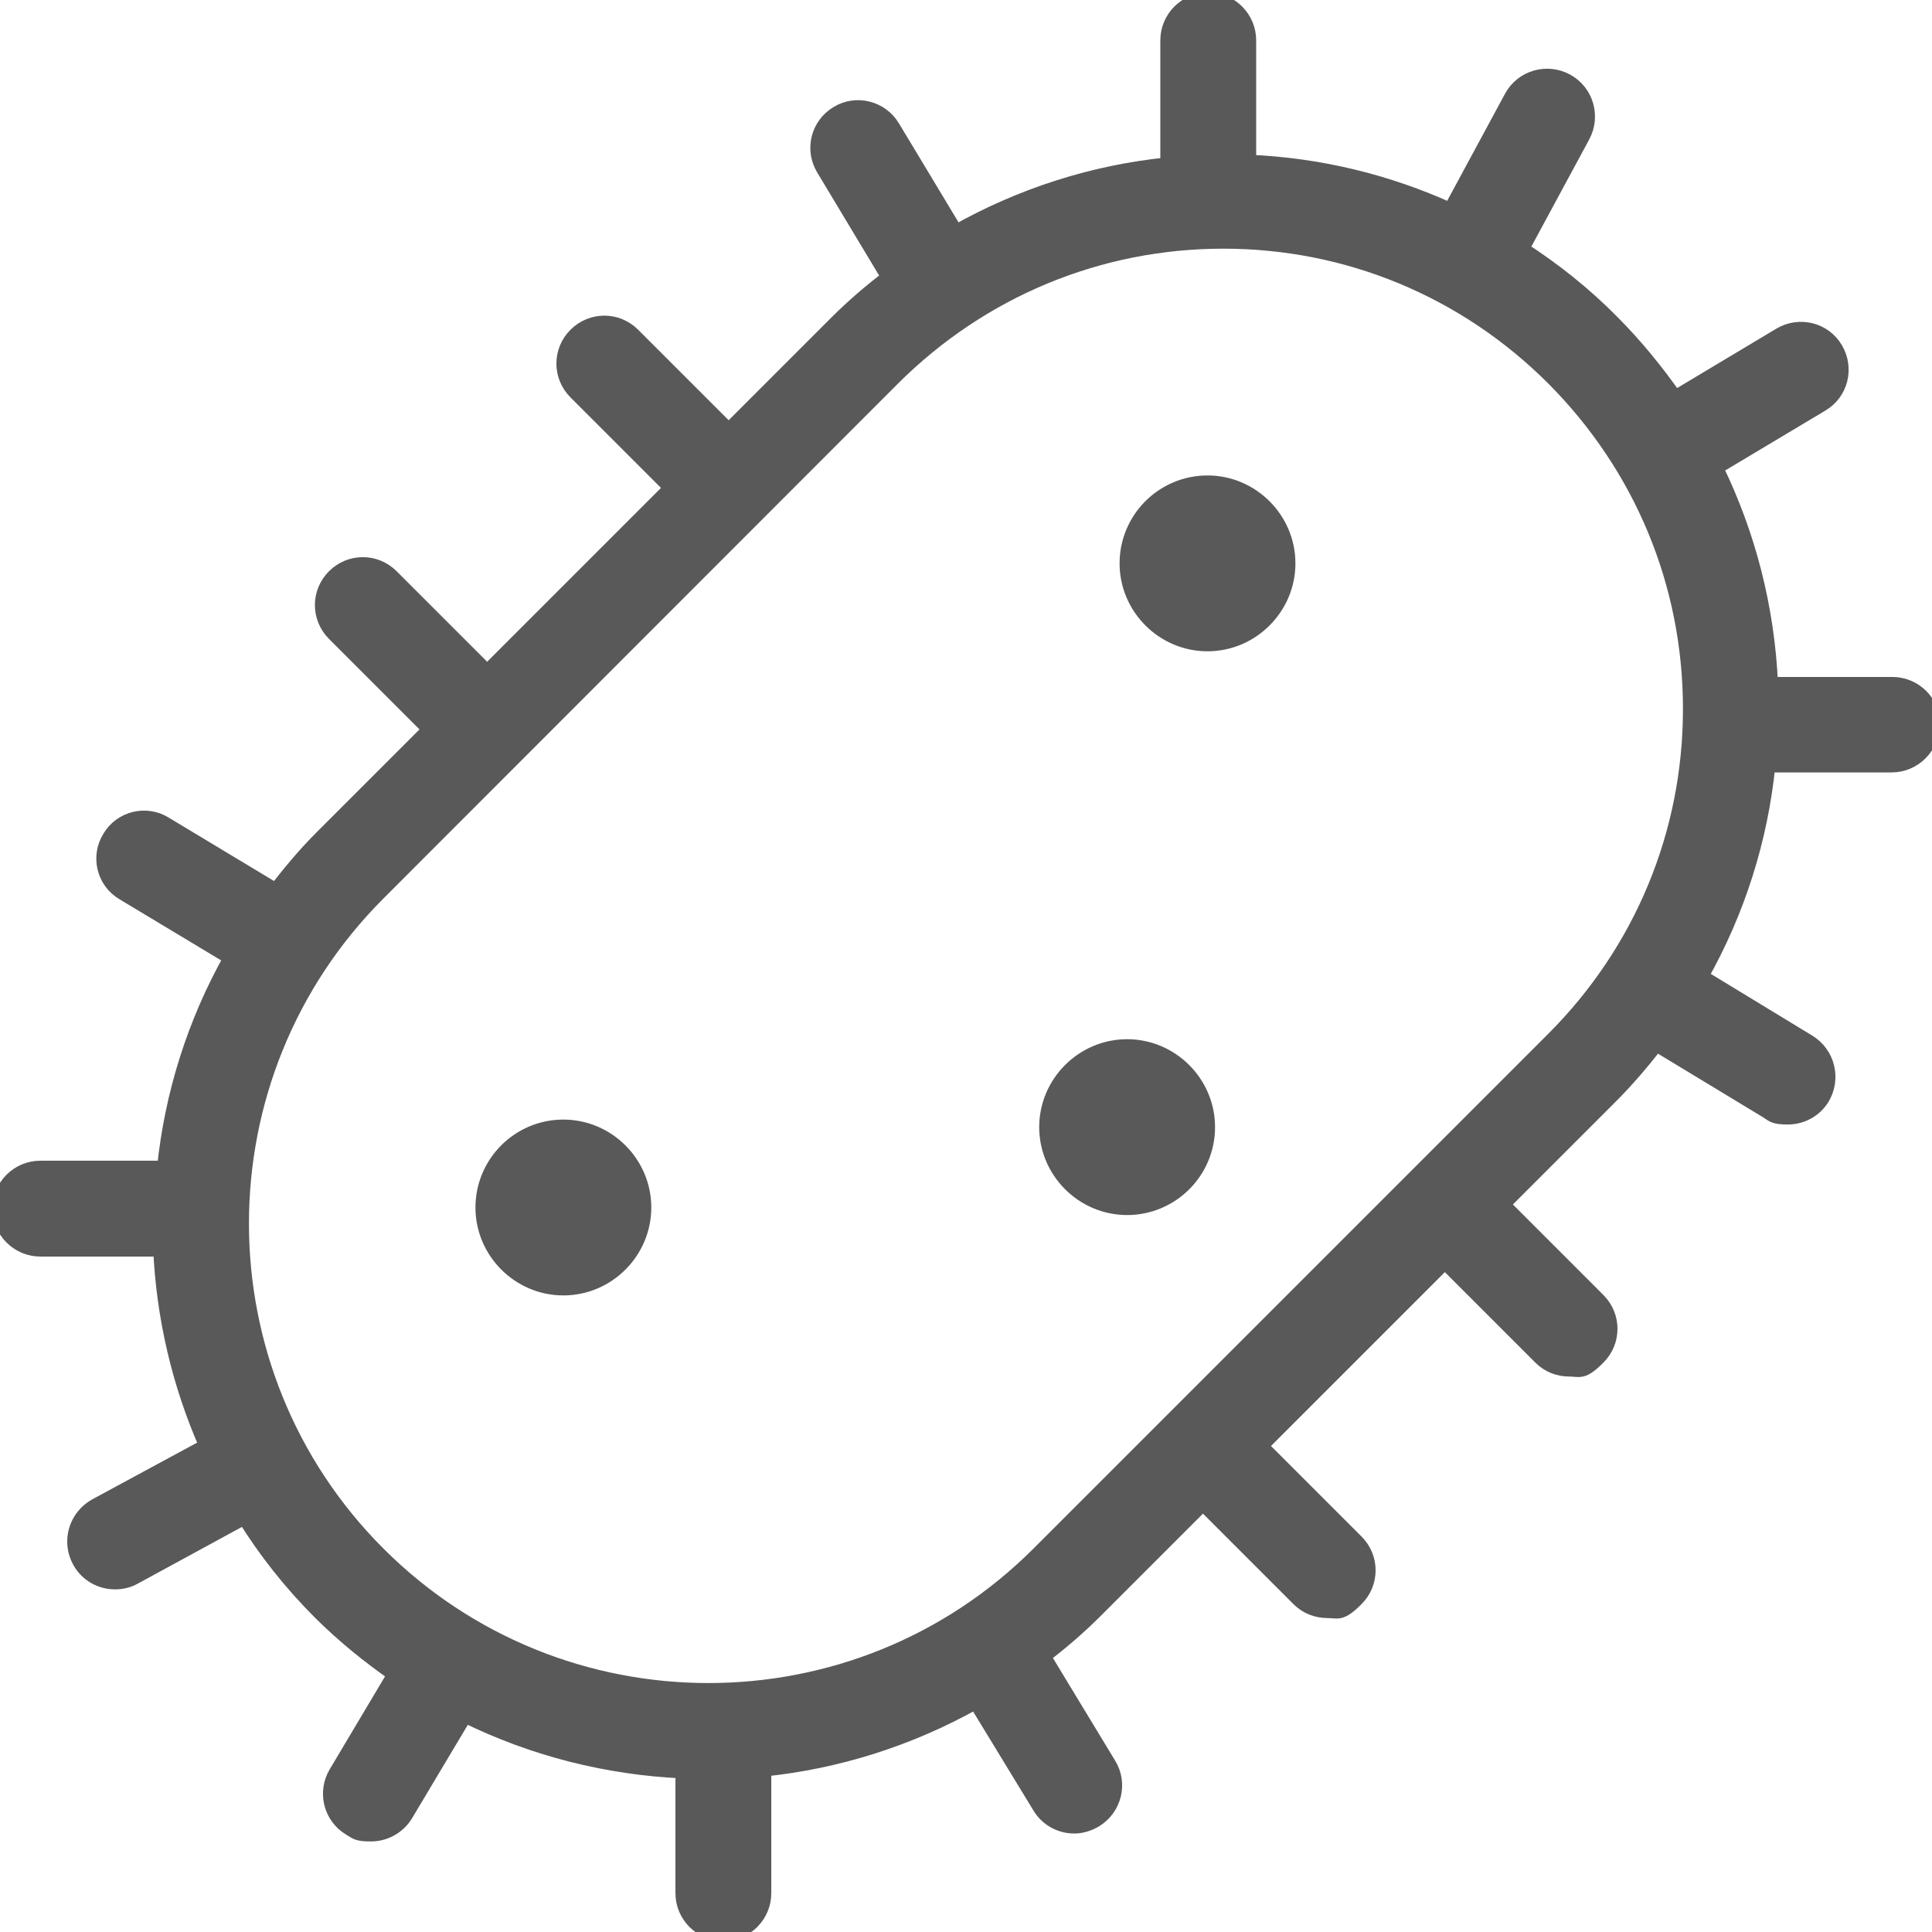
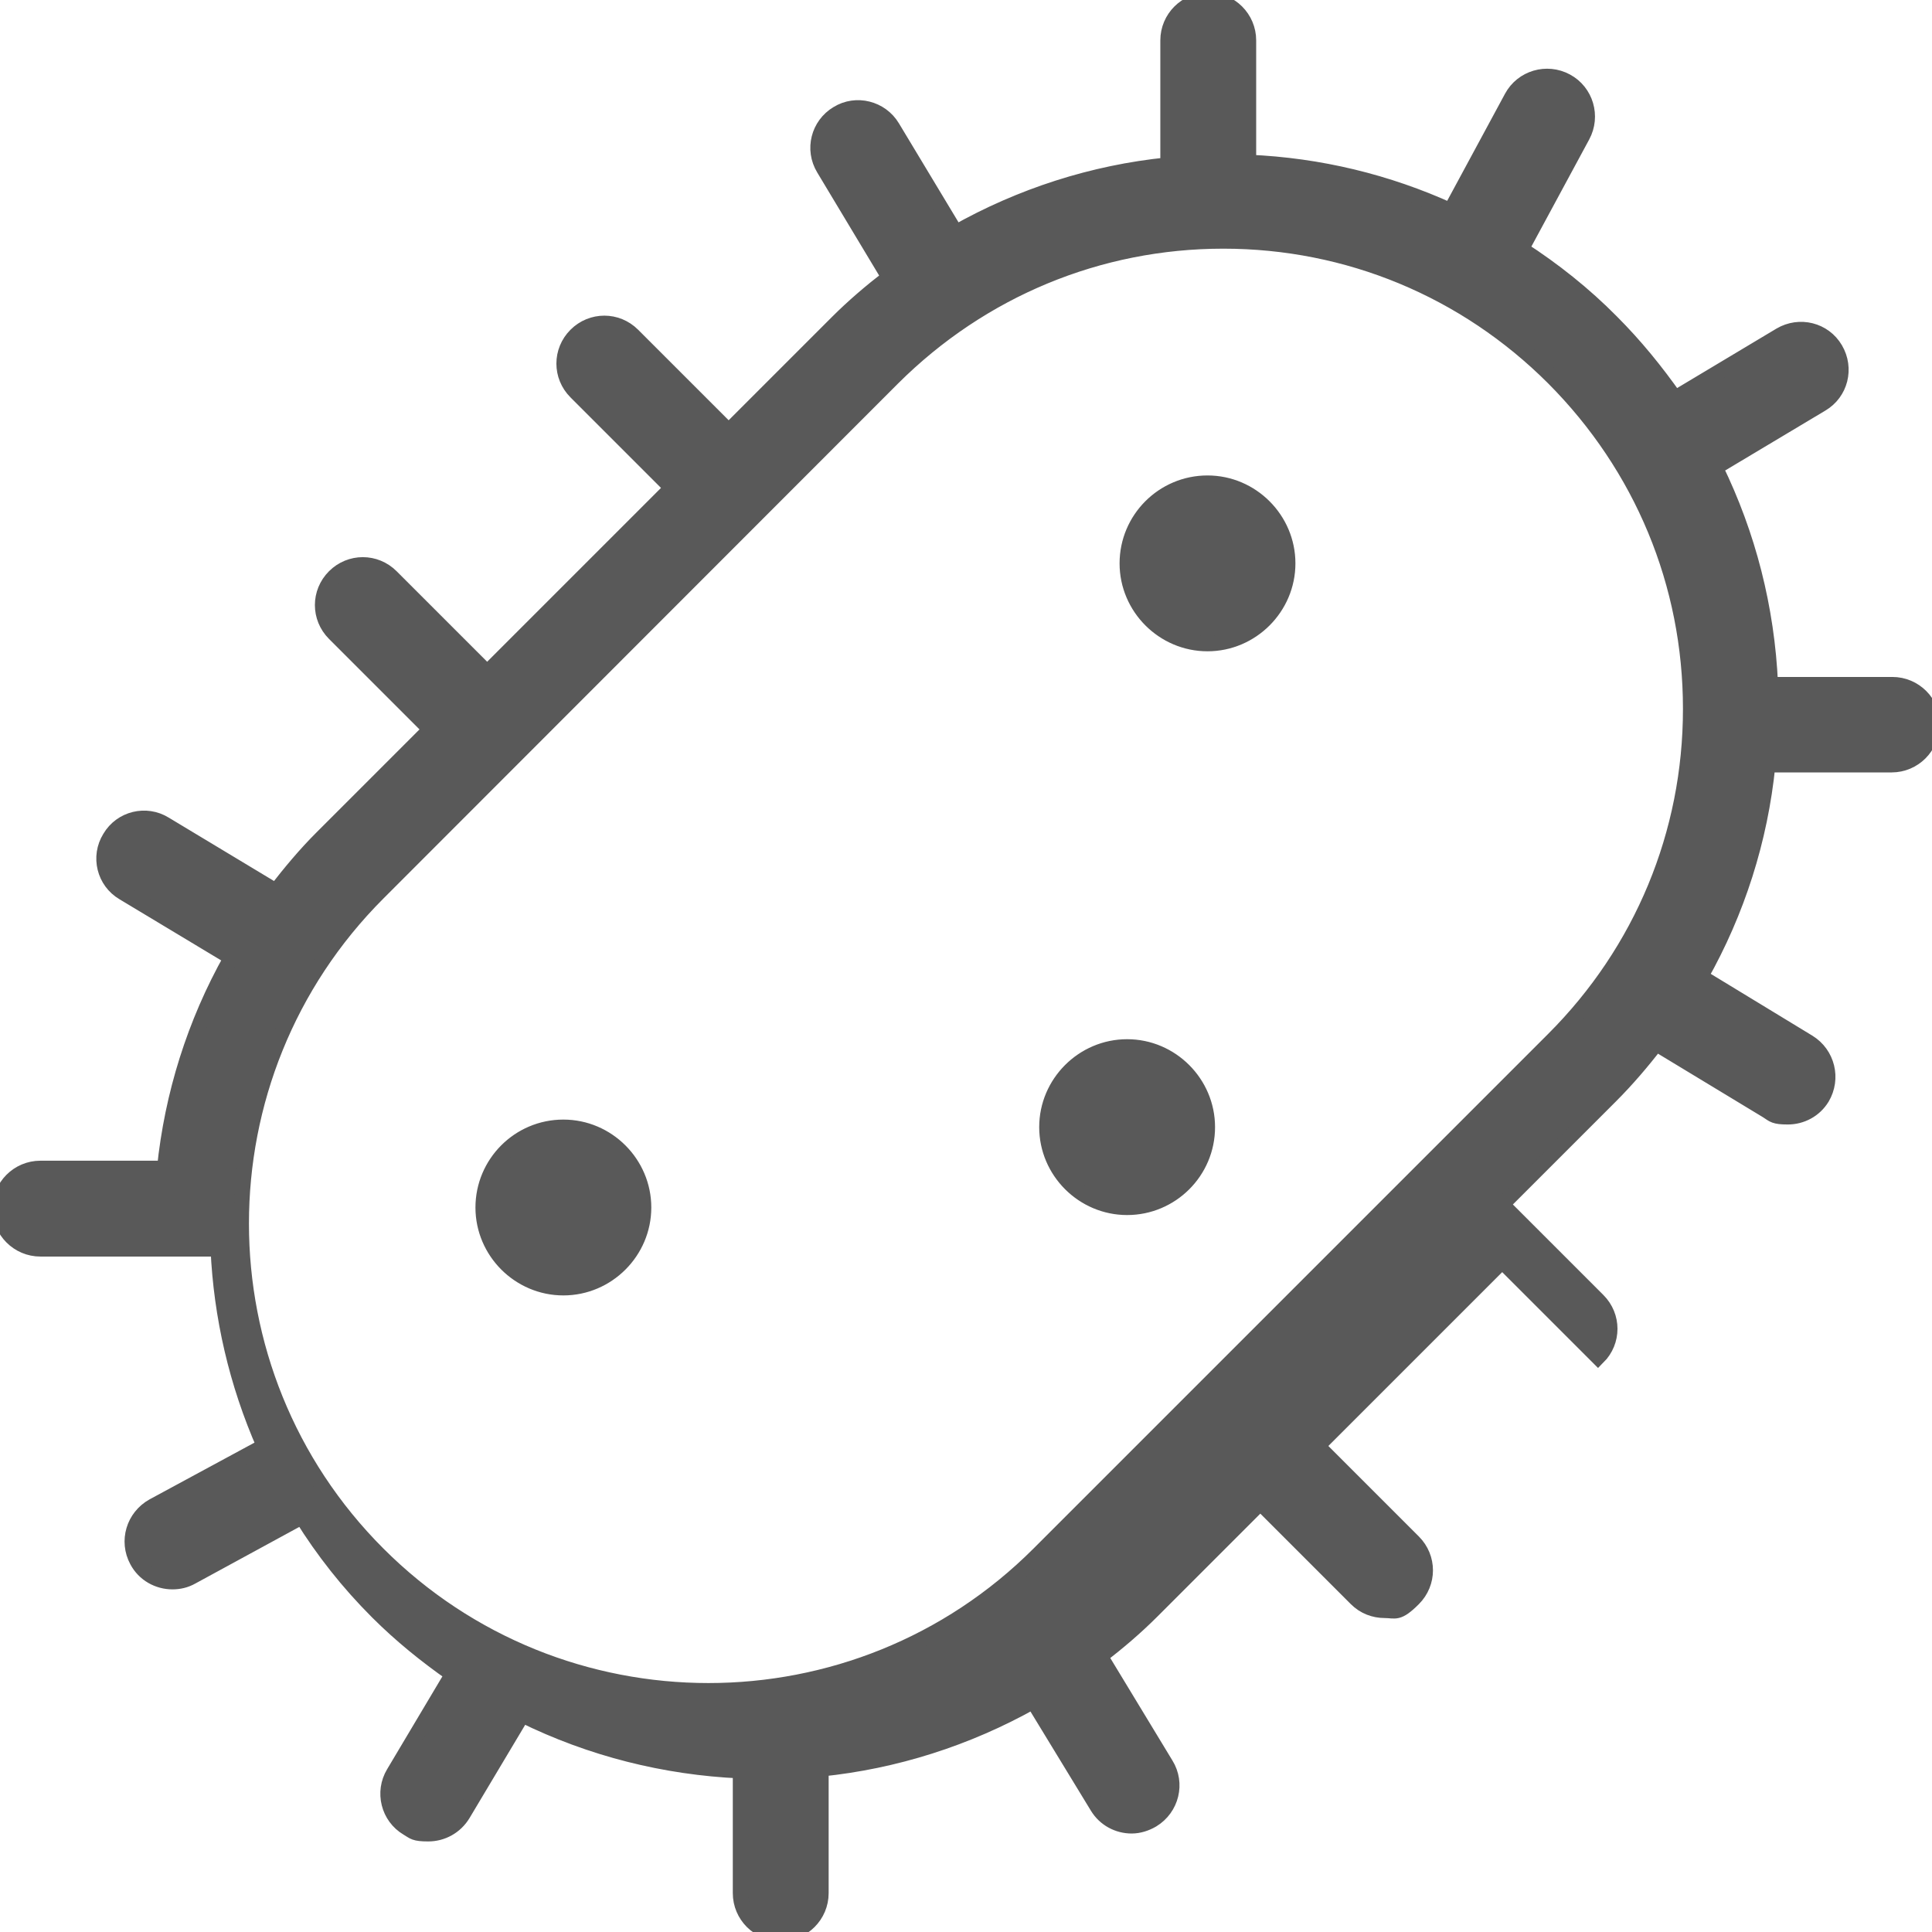
<svg xmlns="http://www.w3.org/2000/svg" id="Layer_1" version="1.1" viewBox="0 0 512 512">
  <defs>
    <style>
      .st0 {
        fill: #595959;
        stroke: #595959;
        stroke-miterlimit: 10;
        stroke-width: 4px;
      }
    </style>
  </defs>
-   <path class="st0" d="M320,298.7c0,11.8-9.6,21.3-21.3,21.3s-21.3-9.6-21.3-21.3,9.6-21.3,21.3-21.3,21.3,9.6,21.3,21.3ZM149.3,298.7c-11.8,0-21.3,9.6-21.3,21.3s9.6,21.3,21.3,21.3,21.3-9.6,21.3-21.3-9.6-21.3-21.3-21.3ZM320,128c-11.8,0-21.3,9.6-21.3,21.3s9.6,21.3,21.3,21.3,21.3-9.6,21.3-21.3-9.6-21.3-21.3-21.3ZM512,192c0,5.9-4.8,10.7-10.7,10.7h-32.8c-2,19.9-8.1,38.9-17.8,56.1l28.6,17.4c5,3.1,6.6,9.6,3.6,14.7-2,3.3-5.5,5.1-9.1,5.1s-3.8-.5-5.5-1.6l-29.4-17.8c-3.7,4.8-7.7,9.5-12.1,13.9l-28.7,28.7,25.4,25.4c4.2,4.2,4.2,10.9,0,15.1s-4.8,3.1-7.6,3.1-5.5-1-7.6-3.1l-25.4-25.4-48.9,48.9,25.4,25.4c4.2,4.2,4.2,10.9,0,15.1s-4.8,3.1-7.6,3.1-5.5-1-7.6-3.1l-25.4-25.4-28.7,28.7c-4.4,4.4-9,8.3-13.7,11.9l17.4,28.7c3.1,5,1.5,11.6-3.6,14.7-1.7,1-3.6,1.6-5.5,1.6-3.6,0-7.1-1.8-9.1-5.1l-17-27.9c-17.6,9.9-36.7,15.9-56.2,17.9v32.9c0,5.9-4.8,10.7-10.7,10.7s-10.7-4.8-10.7-10.7v-32.4c-19.9-.9-39.6-5.8-57.8-14.8l-15.7,26.3c-2,3.3-5.5,5.2-9.2,5.2s-3.8-.5-5.5-1.5c-5.1-3-6.7-9.6-3.7-14.6l15.6-26.2c-7-4.9-13.7-10.3-19.9-16.5-7.8-7.8-14.4-16.2-20-25.2l-29.2,15.9c-1.6.9-3.3,1.3-5.1,1.3-3.8,0-7.5-2-9.4-5.6-2.8-5.2-.9-11.6,4.3-14.5l29.4-15.9c-7.3-16.6-11.4-34.3-12.2-52.2H10.7c-5.9,0-10.7-4.8-10.7-10.7s4.8-10.7,10.7-10.7h32.9c2-19.4,7.9-38.4,17.7-55.8l-28.6-17.2c-5.1-3-6.7-9.6-3.6-14.6,3-5.1,9.6-6.7,14.6-3.6l29.4,17.7c3.8-4.9,7.7-9.6,12.2-14.1l28.7-28.7-25.4-25.4c-4.2-4.2-4.2-10.9,0-15.1,4.2-4.2,10.9-4.2,15.1,0l25.4,25.4,48.9-48.9-25.4-25.4c-4.2-4.2-4.2-10.9,0-15.1s10.9-4.2,15.1,0l25.4,25.4,28.7-28.7c4.4-4.4,9-8.3,13.8-12l-17.3-28.8c-3.1-5.1-1.4-11.6,3.6-14.6,5-3.1,11.6-1.4,14.6,3.6l16.8,27.9c17.2-9.7,36.3-15.9,56.2-17.9V10.7c0-5.9,4.8-10.7,10.7-10.7s10.7,4.8,10.7,10.7v32.3c18.8.8,36.8,5.2,53.5,12.8l16.2-30c2.8-5.2,9.3-7.1,14.5-4.3,5.2,2.8,7.1,9.3,4.3,14.5l-16.2,30c8.5,5.5,16.6,11.9,23.9,19.3h0c6.3,6.3,11.8,13.1,16.8,20.2l27.9-16.7c5.1-3,11.6-1.4,14.6,3.7s1.4,11.6-3.7,14.6l-28.1,16.8c8.7,17.8,13.7,37.2,14.6,57.5h32.3c5.9,0,10.7,4.8,10.7,10.7h-.2ZM448,187.8c0-33.1-12.9-64.1-36.3-87.6-23.4-23.4-54.5-36.3-87.5-36.3s-64.1,12.9-87.6,36.3L100.2,236.7c-48.3,48.3-48.3,126.8,0,175.1,48.3,48.3,126.8,48.3,175.1,0l136.4-136.4c23.4-23.4,36.3-54.5,36.3-87.5h0Z" />
+   <path class="st0" d="M320,298.7c0,11.8-9.6,21.3-21.3,21.3s-21.3-9.6-21.3-21.3,9.6-21.3,21.3-21.3,21.3,9.6,21.3,21.3ZM149.3,298.7c-11.8,0-21.3,9.6-21.3,21.3s9.6,21.3,21.3,21.3,21.3-9.6,21.3-21.3-9.6-21.3-21.3-21.3ZM320,128c-11.8,0-21.3,9.6-21.3,21.3s9.6,21.3,21.3,21.3,21.3-9.6,21.3-21.3-9.6-21.3-21.3-21.3ZM512,192c0,5.9-4.8,10.7-10.7,10.7h-32.8c-2,19.9-8.1,38.9-17.8,56.1l28.6,17.4c5,3.1,6.6,9.6,3.6,14.7-2,3.3-5.5,5.1-9.1,5.1s-3.8-.5-5.5-1.6l-29.4-17.8c-3.7,4.8-7.7,9.5-12.1,13.9l-28.7,28.7,25.4,25.4c4.2,4.2,4.2,10.9,0,15.1l-25.4-25.4-48.9,48.9,25.4,25.4c4.2,4.2,4.2,10.9,0,15.1s-4.8,3.1-7.6,3.1-5.5-1-7.6-3.1l-25.4-25.4-28.7,28.7c-4.4,4.4-9,8.3-13.7,11.9l17.4,28.7c3.1,5,1.5,11.6-3.6,14.7-1.7,1-3.6,1.6-5.5,1.6-3.6,0-7.1-1.8-9.1-5.1l-17-27.9c-17.6,9.9-36.7,15.9-56.2,17.9v32.9c0,5.9-4.8,10.7-10.7,10.7s-10.7-4.8-10.7-10.7v-32.4c-19.9-.9-39.6-5.8-57.8-14.8l-15.7,26.3c-2,3.3-5.5,5.2-9.2,5.2s-3.8-.5-5.5-1.5c-5.1-3-6.7-9.6-3.7-14.6l15.6-26.2c-7-4.9-13.7-10.3-19.9-16.5-7.8-7.8-14.4-16.2-20-25.2l-29.2,15.9c-1.6.9-3.3,1.3-5.1,1.3-3.8,0-7.5-2-9.4-5.6-2.8-5.2-.9-11.6,4.3-14.5l29.4-15.9c-7.3-16.6-11.4-34.3-12.2-52.2H10.7c-5.9,0-10.7-4.8-10.7-10.7s4.8-10.7,10.7-10.7h32.9c2-19.4,7.9-38.4,17.7-55.8l-28.6-17.2c-5.1-3-6.7-9.6-3.6-14.6,3-5.1,9.6-6.7,14.6-3.6l29.4,17.7c3.8-4.9,7.7-9.6,12.2-14.1l28.7-28.7-25.4-25.4c-4.2-4.2-4.2-10.9,0-15.1,4.2-4.2,10.9-4.2,15.1,0l25.4,25.4,48.9-48.9-25.4-25.4c-4.2-4.2-4.2-10.9,0-15.1s10.9-4.2,15.1,0l25.4,25.4,28.7-28.7c4.4-4.4,9-8.3,13.8-12l-17.3-28.8c-3.1-5.1-1.4-11.6,3.6-14.6,5-3.1,11.6-1.4,14.6,3.6l16.8,27.9c17.2-9.7,36.3-15.9,56.2-17.9V10.7c0-5.9,4.8-10.7,10.7-10.7s10.7,4.8,10.7,10.7v32.3c18.8.8,36.8,5.2,53.5,12.8l16.2-30c2.8-5.2,9.3-7.1,14.5-4.3,5.2,2.8,7.1,9.3,4.3,14.5l-16.2,30c8.5,5.5,16.6,11.9,23.9,19.3h0c6.3,6.3,11.8,13.1,16.8,20.2l27.9-16.7c5.1-3,11.6-1.4,14.6,3.7s1.4,11.6-3.7,14.6l-28.1,16.8c8.7,17.8,13.7,37.2,14.6,57.5h32.3c5.9,0,10.7,4.8,10.7,10.7h-.2ZM448,187.8c0-33.1-12.9-64.1-36.3-87.6-23.4-23.4-54.5-36.3-87.5-36.3s-64.1,12.9-87.6,36.3L100.2,236.7c-48.3,48.3-48.3,126.8,0,175.1,48.3,48.3,126.8,48.3,175.1,0l136.4-136.4c23.4-23.4,36.3-54.5,36.3-87.5h0Z" />
</svg>